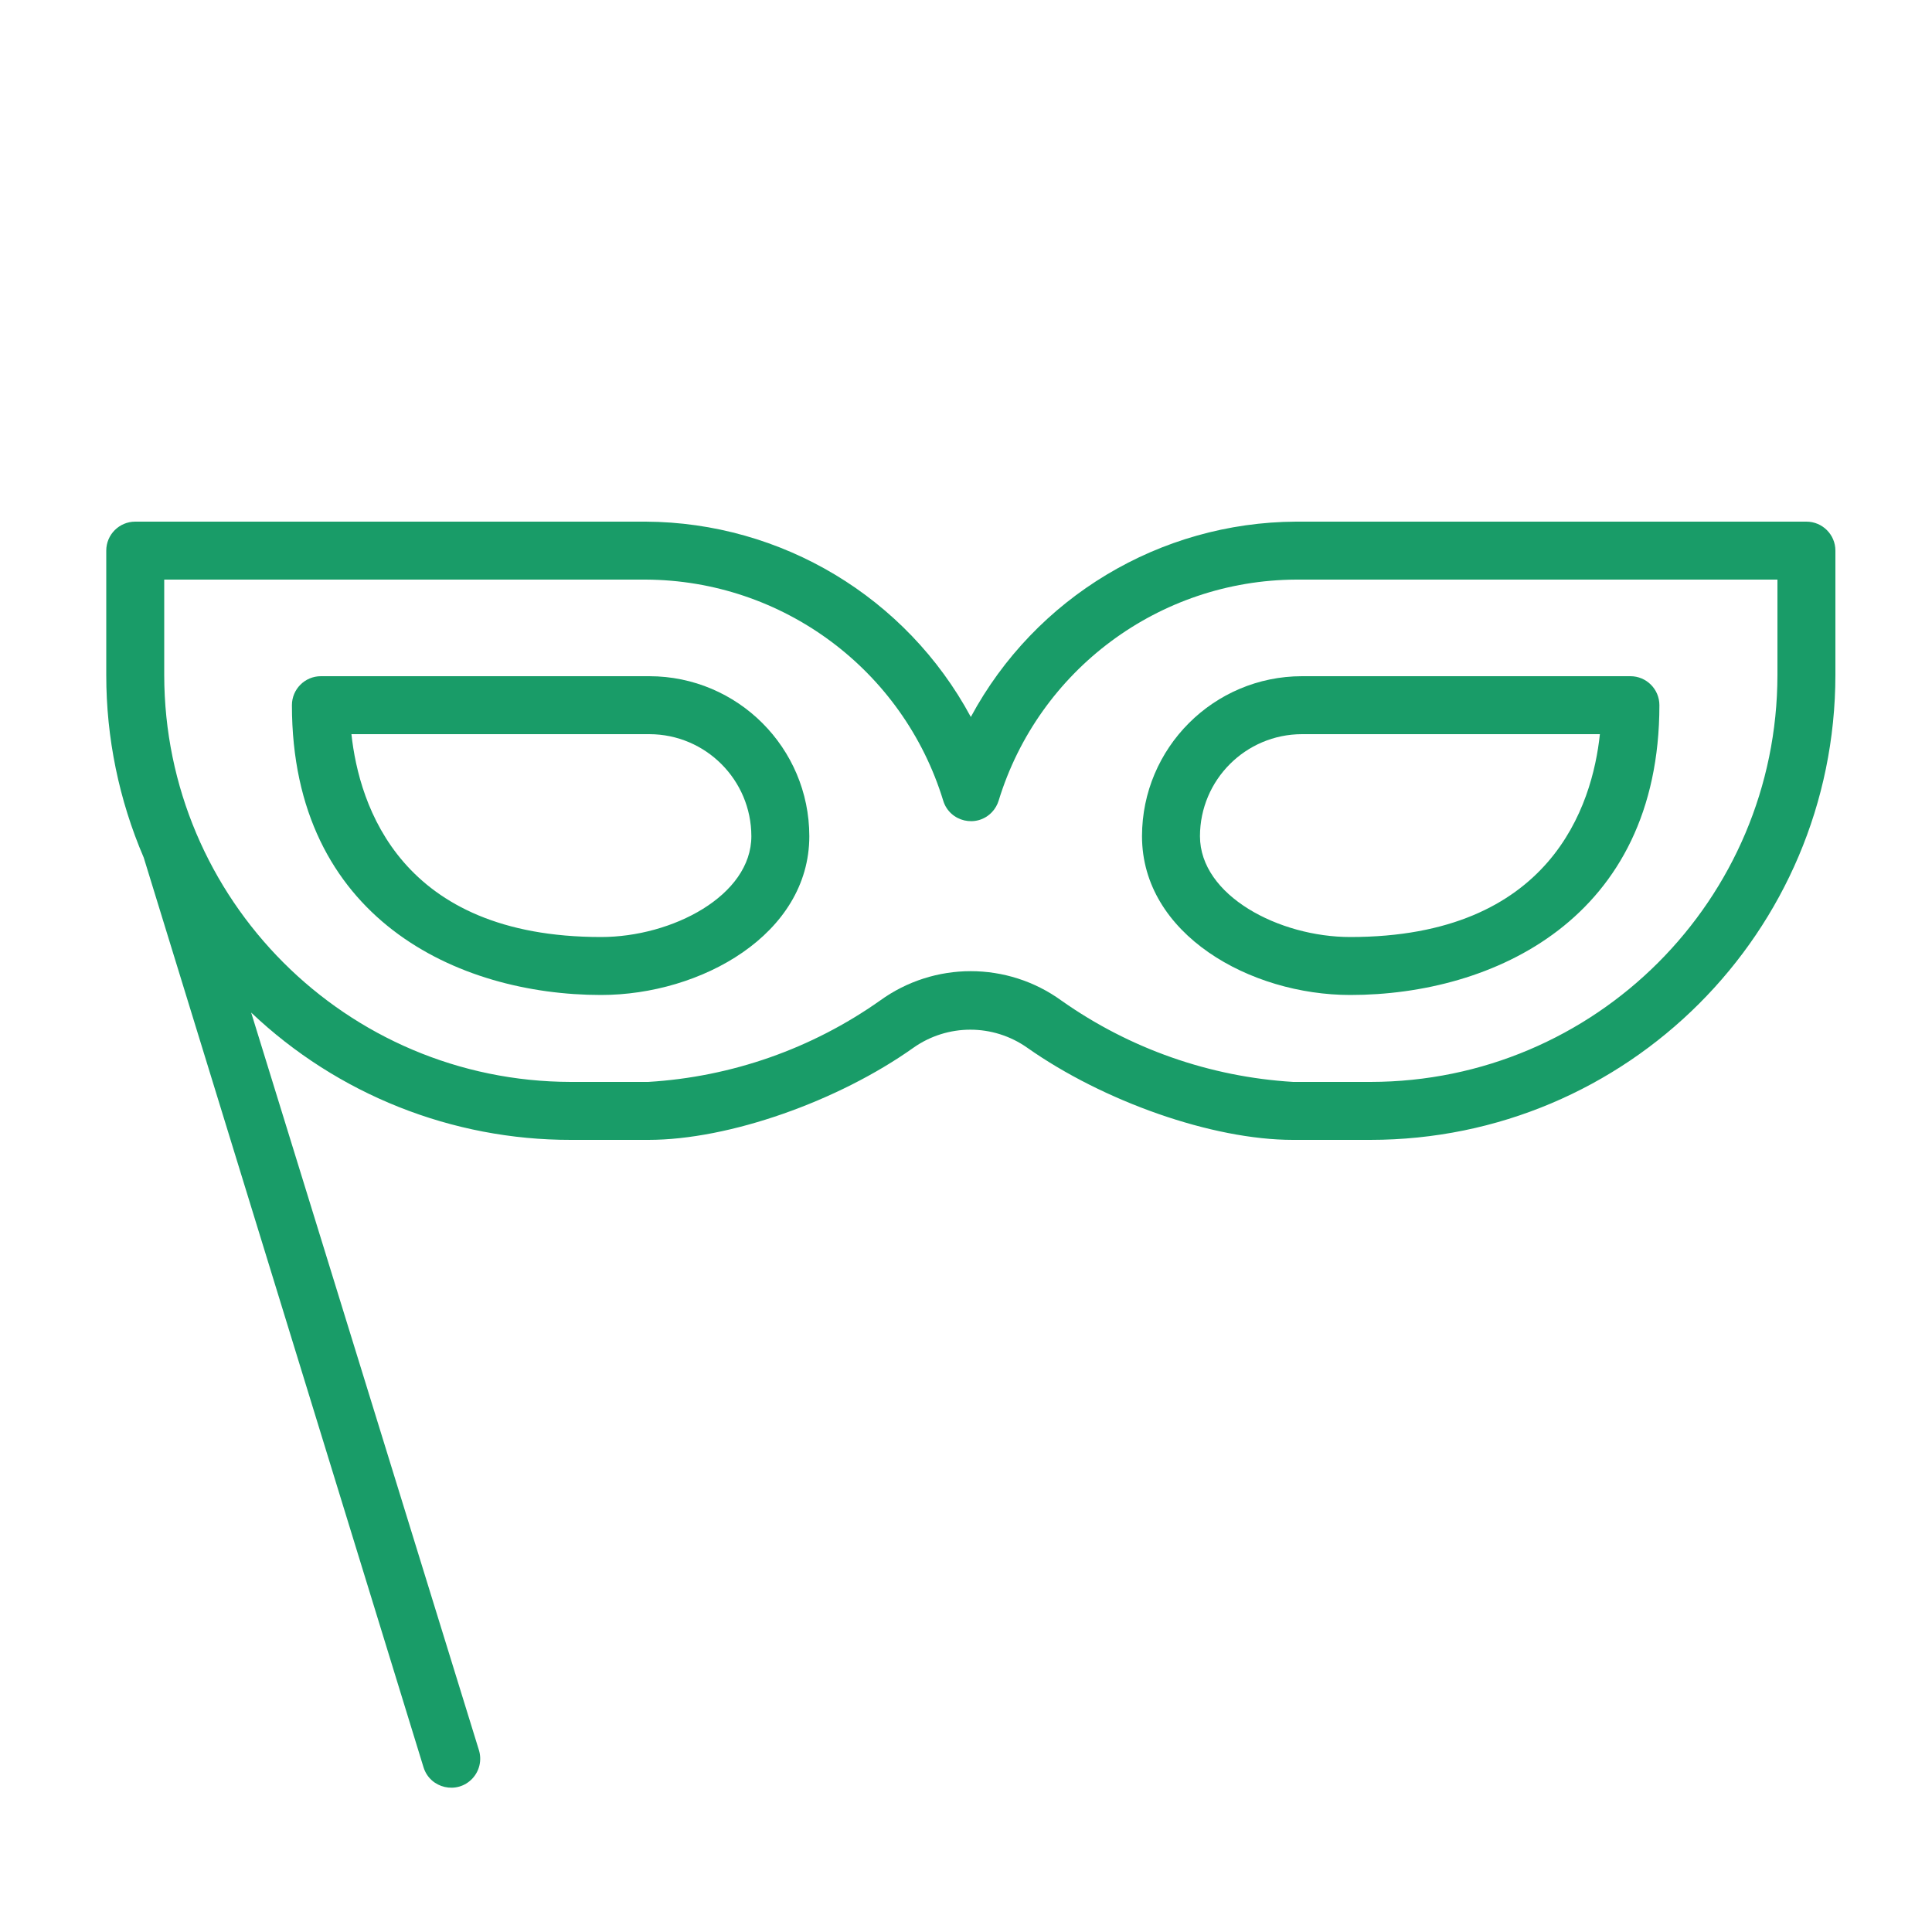
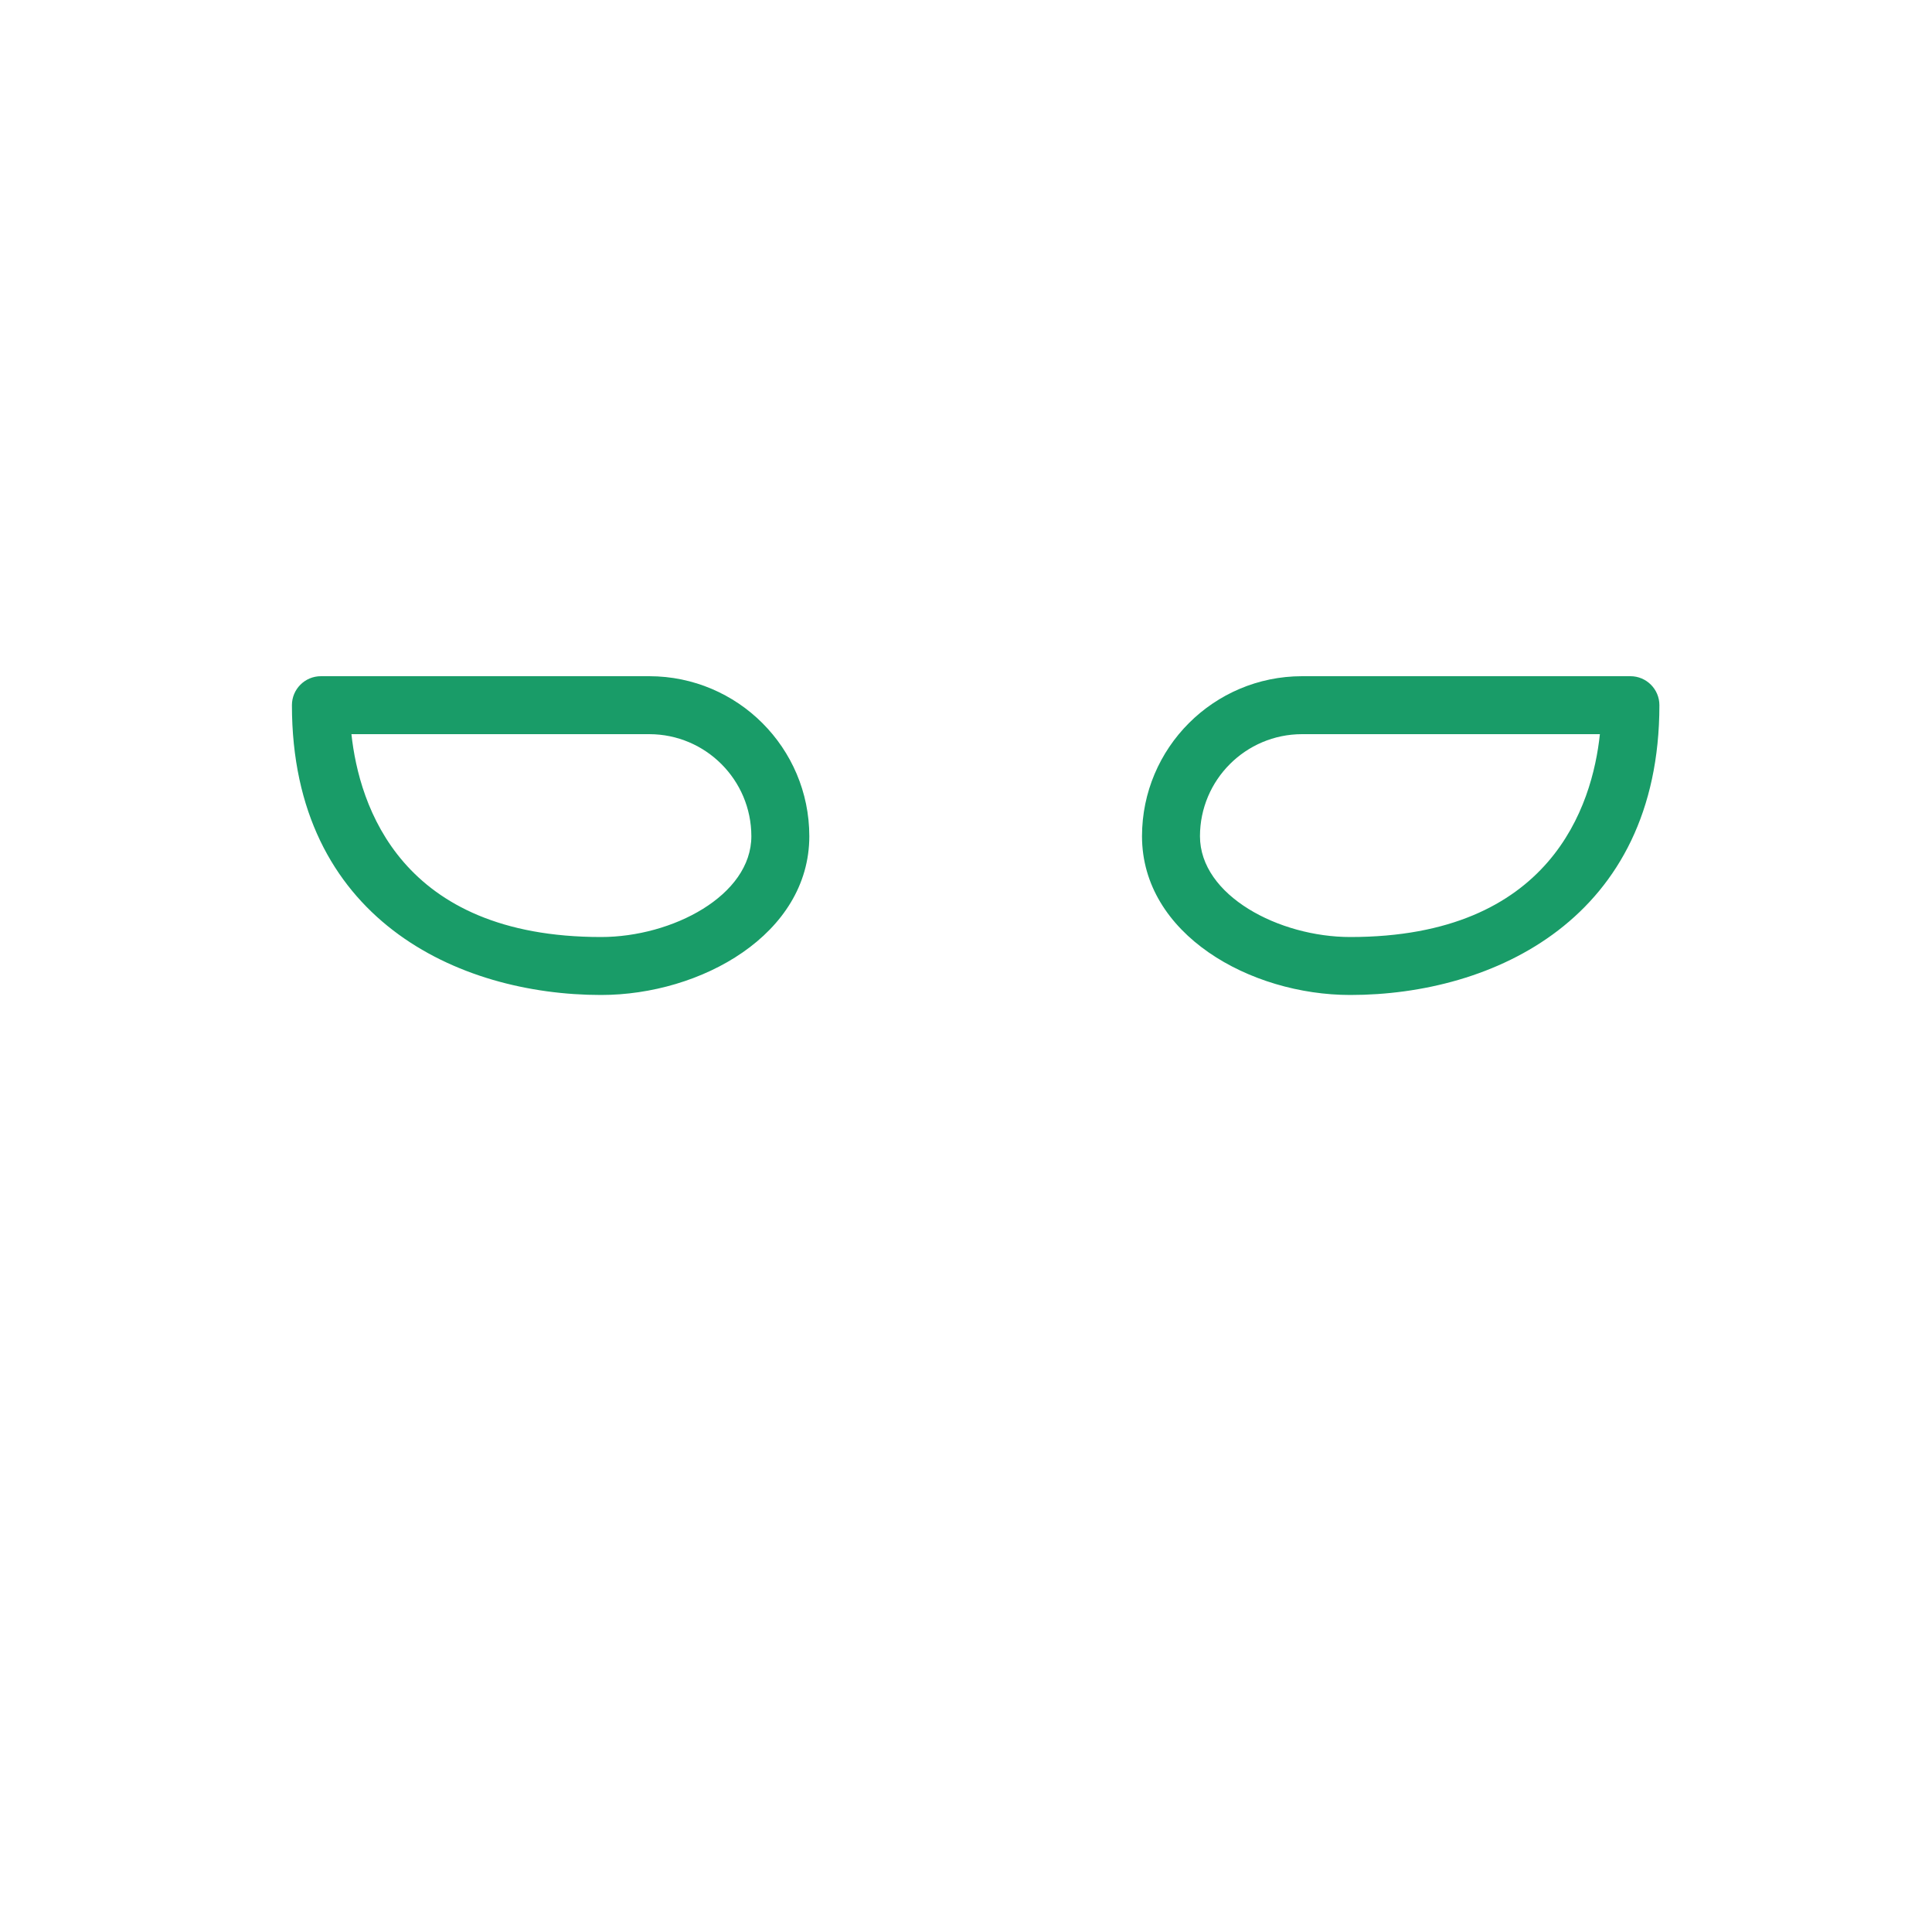
<svg xmlns="http://www.w3.org/2000/svg" viewBox="0 0 100.00 100.00" data-guides="{&quot;vertical&quot;:[],&quot;horizontal&quot;:[]}">
-   <path fill="#199c68" stroke="#e63912" fill-opacity="1" stroke-width="0" stroke-opacity="1" color="rgb(51, 51, 51)" fill-rule="evenodd" id="tSvg356178b1c4" title="Path 4" d="M93.5 27C84.693 27 75.887 27 67.08 27C60.043 27.037 53.587 30.914 50.25 37.11C46.913 30.914 40.457 27.037 33.42 27C24.613 27 15.807 27 7 27C6.172 27 5.5 27.672 5.5 28.5C5.5 30.647 5.5 32.793 5.5 34.94C5.498 38.189 6.158 41.404 7.44 44.39C12.267 60.083 17.093 75.777 21.92 91.47C22.259 92.575 23.666 92.898 24.454 92.053C24.819 91.66 24.947 91.103 24.79 90.59C20.86 77.863 16.93 65.137 13 52.41C17.47 56.651 23.399 59.01 29.56 59C30.893 59 32.227 59 33.56 59C37.73 59 43.38 57 47.28 54.23C49.046 52.985 51.404 52.985 53.17 54.23C57.1 57 62.74 59 66.92 59C68.253 59 69.587 59 70.92 59C84.212 59.001 94.989 48.232 95 34.94C95 32.793 95 30.647 95 28.5C95 27.672 94.328 27 93.5 27ZM92 34.94C91.989 46.566 82.567 55.989 70.94 56C69.607 56 68.273 56 66.94 56C62.626 55.741 58.47 54.283 54.94 51.79C52.139 49.76 48.351 49.76 45.55 51.79C42.02 54.283 37.864 55.741 33.55 56C32.217 56 30.883 56 29.55 56C17.927 55.983 8.511 46.563 8.5 34.94C8.5 33.293 8.5 31.647 8.5 30C16.807 30 25.113 30 33.42 30C40.504 30.031 46.745 34.666 48.82 41.44C49.156 42.545 50.562 42.871 51.351 42.028C51.507 41.86 51.623 41.659 51.69 41.44C53.764 34.67 59.999 30.035 67.08 30C75.387 30 83.693 30 92 30C92 31.647 92 33.293 92 34.94Z" />
  <path fill="#199c68" stroke="#e63912" fill-opacity="1" stroke-width="0" stroke-opacity="1" color="rgb(51, 51, 51)" fill-rule="evenodd" id="tSvg145fd34ff8f" title="Path 5" d="M59.11 43.28C59.11 48.36 64.71 51.5 69.89 51.5C77.27 51.5 85.89 47.57 85.89 36.5C85.89 35.672 85.218 35 84.39 35C78.723 35 73.057 35 67.39 35C62.819 35.005 59.115 38.709 59.11 43.28ZM67.39 38C72.53 38 77.67 38 82.81 38C82.42 41.69 80.28 48.5 69.89 48.5C66.21 48.5 62.11 46.36 62.11 43.28C62.115 40.366 64.476 38.005 67.39 38ZM33.61 35C27.943 35 22.277 35 16.61 35C15.782 35 15.11 35.672 15.11 36.5C15.11 47.57 23.73 51.5 31.11 51.5C36.29 51.5 41.89 48.36 41.89 43.28C41.885 38.709 38.181 35.005 33.61 35ZM31.11 48.5C20.72 48.5 18.59 41.69 18.19 38C23.33 38 28.47 38 33.61 38C36.524 38.005 38.885 40.366 38.89 43.28C38.89 46.36 34.79 48.5 31.11 48.5Z" />
  <defs />
</svg>